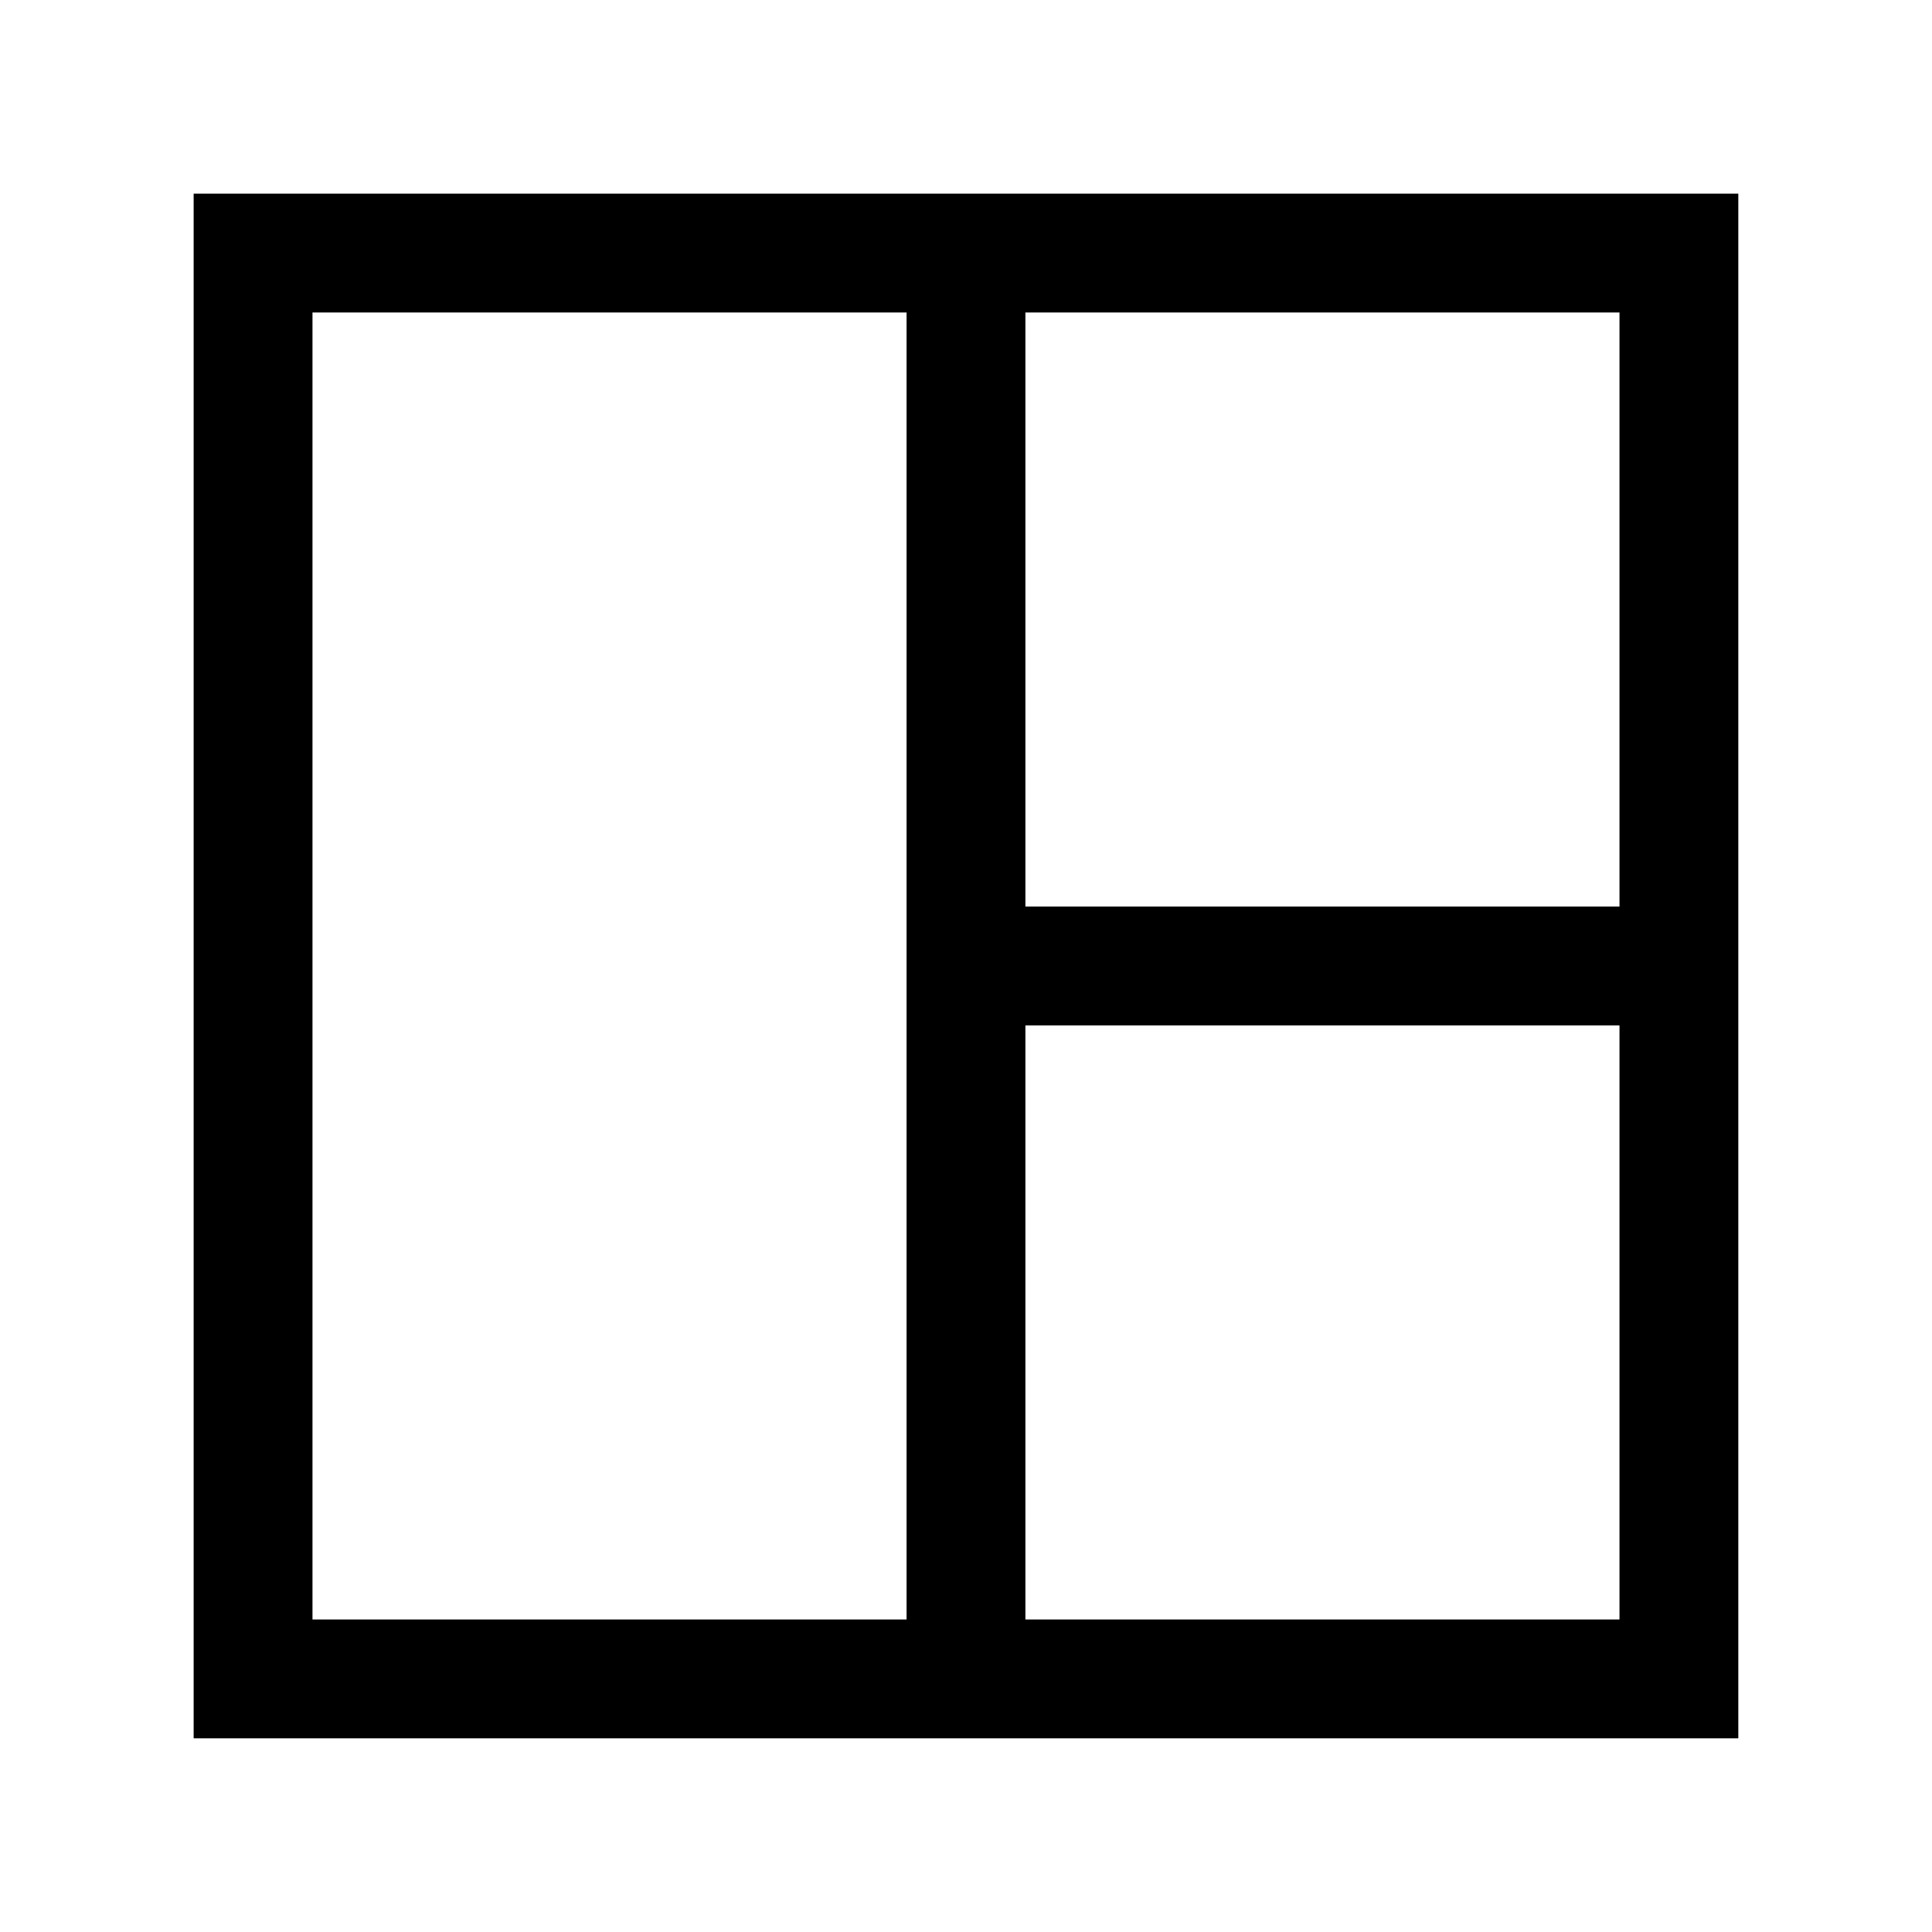
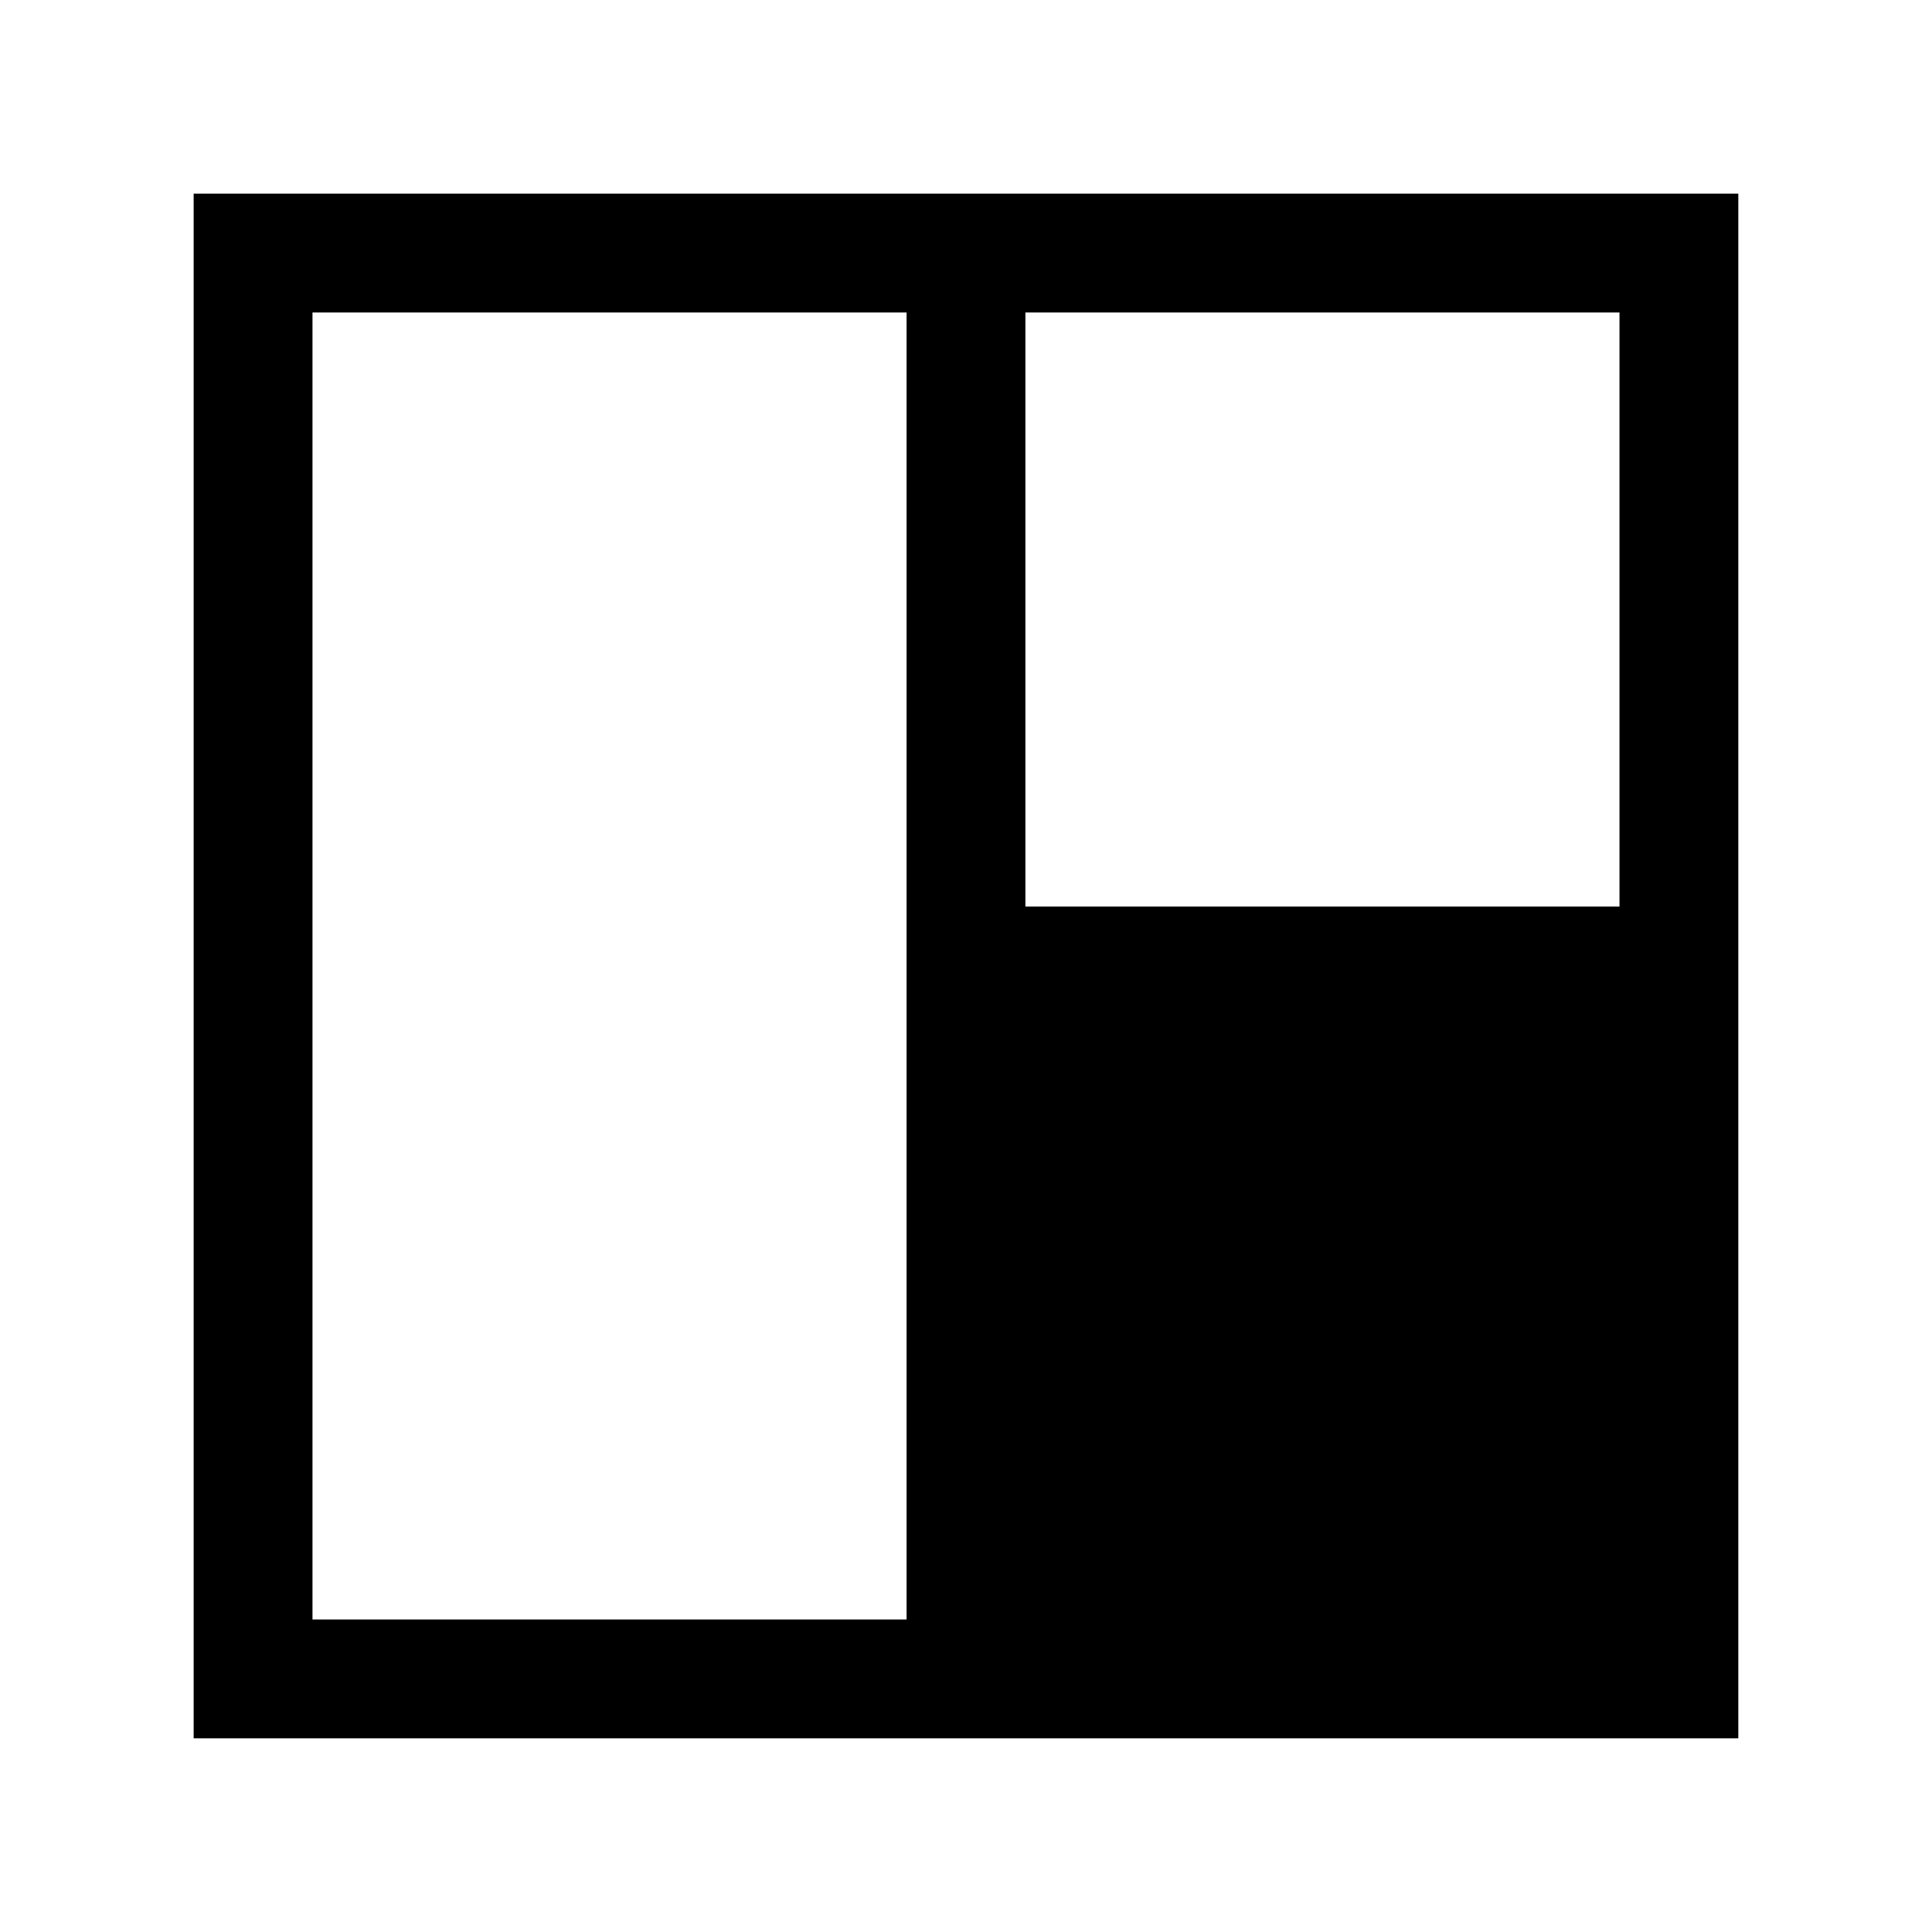
<svg xmlns="http://www.w3.org/2000/svg" fill="#000000" width="800px" height="800px" version="1.1" viewBox="144 144 512 512">
-   <path d="m415.74 195.32h-220.42v409.35h409.35v-409.35zm-31.488 377.86h-157.44v-346.37h157.44zm188.93 0h-157.44v-157.44h157.44zm0-188.93h-157.44v-157.44h157.44z" />
+   <path d="m415.74 195.32h-220.42v409.35h409.35v-409.35zm-31.488 377.86h-157.44v-346.37h157.44zm188.93 0h-157.44h157.44zm0-188.93h-157.44v-157.44h157.44z" />
</svg>